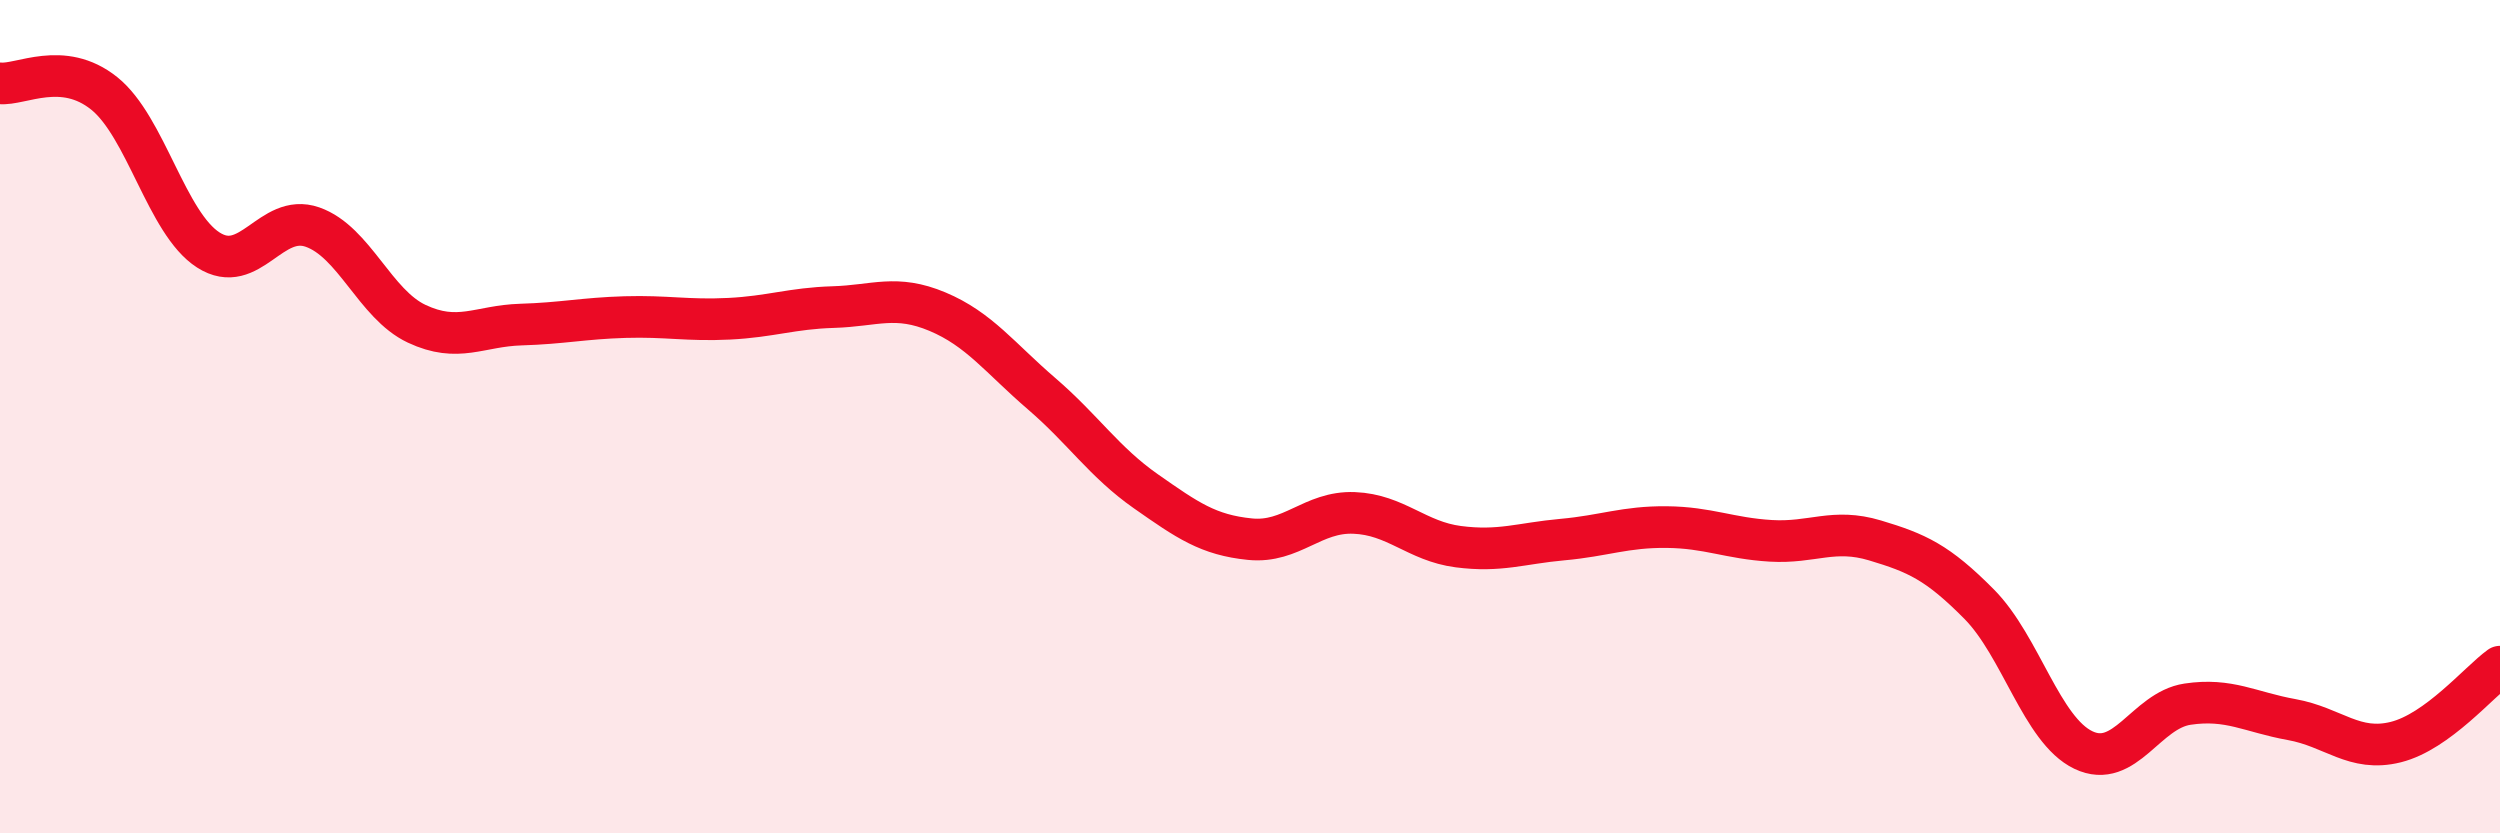
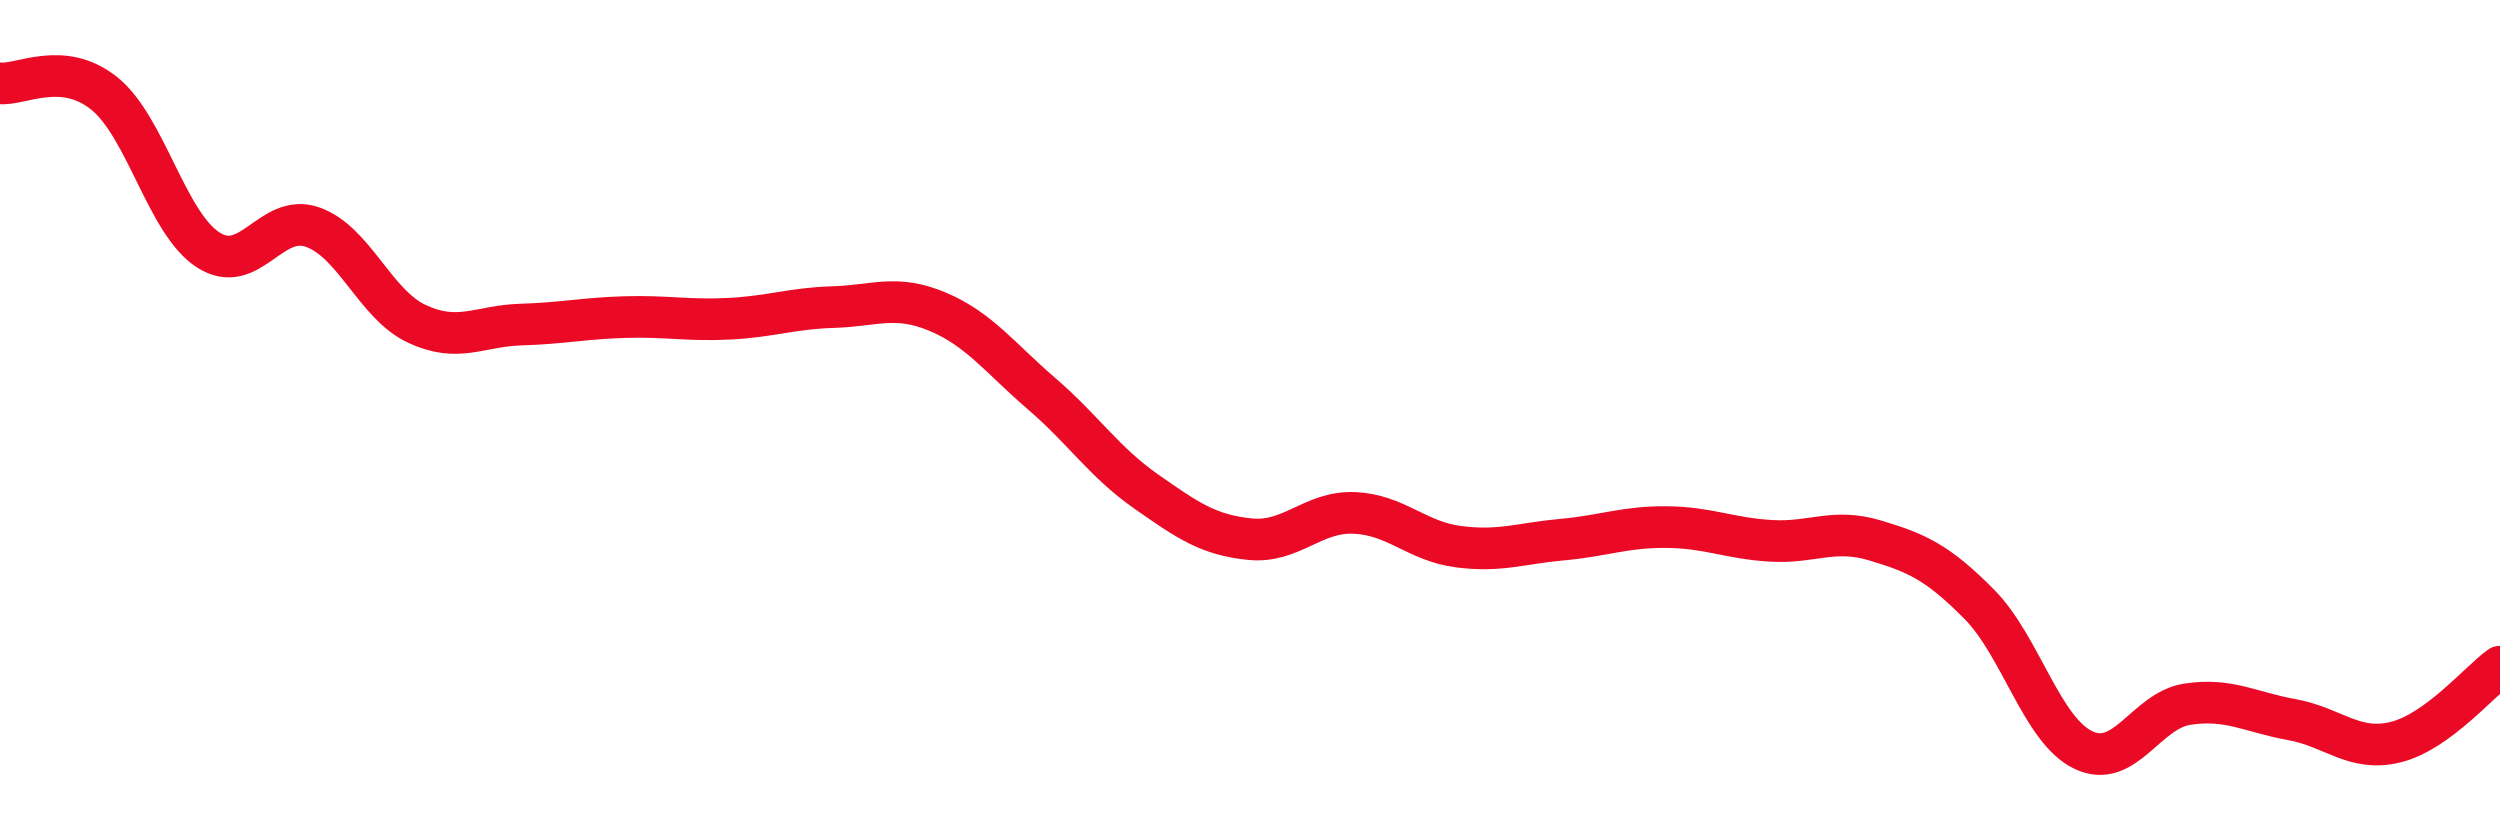
<svg xmlns="http://www.w3.org/2000/svg" width="60" height="20" viewBox="0 0 60 20">
-   <path d="M 0,2 C 0.5,2.05 1.5,1.44 2.5,2.24 C 3.5,3.04 4,5.36 5,6 C 6,6.64 6.5,5.1 7.5,5.45 C 8.5,5.8 9,7.3 10,7.77 C 11,8.24 11.5,7.82 12.5,7.79 C 13.5,7.76 14,7.64 15,7.61 C 16,7.58 16.5,7.7 17.5,7.65 C 18.5,7.6 19,7.4 20,7.37 C 21,7.34 21.5,7.06 22.5,7.48 C 23.5,7.9 24,8.59 25,9.45 C 26,10.31 26.5,11.09 27.5,11.79 C 28.5,12.49 29,12.84 30,12.94 C 31,13.04 31.5,12.27 32.5,12.31 C 33.5,12.35 34,12.99 35,13.12 C 36,13.25 36.5,13.04 37.5,12.95 C 38.5,12.86 39,12.64 40,12.65 C 41,12.66 41.5,12.92 42.5,12.98 C 43.5,13.04 44,12.67 45,12.97 C 46,13.27 46.5,13.49 47.5,14.5 C 48.5,15.51 49,17.52 50,18 C 51,18.48 51.5,17.05 52.5,16.9 C 53.5,16.75 54,17.09 55,17.27 C 56,17.45 56.5,18.06 57.5,17.81 C 58.5,17.56 59.5,16.36 60,16L60 20L0 20Z" fill="#EB0A25" opacity="0.1" stroke-linecap="round" stroke-linejoin="round" />
  <path d="M 0,2 C 0.5,2.05 1.5,1.44 2.5,2.24 C 3.5,3.04 4,5.36 5,6 C 6,6.64 6.5,5.1 7.5,5.45 C 8.5,5.8 9,7.3 10,7.77 C 11,8.24 11.5,7.82 12.5,7.79 C 13.5,7.76 14,7.64 15,7.61 C 16,7.58 16.5,7.7 17.5,7.65 C 18.5,7.6 19,7.4 20,7.37 C 21,7.34 21.5,7.06 22.5,7.48 C 23.5,7.9 24,8.59 25,9.45 C 26,10.31 26.5,11.09 27.5,11.79 C 28.5,12.49 29,12.84 30,12.94 C 31,13.04 31.5,12.27 32.5,12.31 C 33.5,12.35 34,12.99 35,13.12 C 36,13.25 36.5,13.04 37.5,12.95 C 38.5,12.86 39,12.64 40,12.65 C 41,12.66 41.5,12.92 42.5,12.98 C 43.5,13.04 44,12.67 45,12.97 C 46,13.27 46.5,13.49 47.5,14.5 C 48.5,15.51 49,17.52 50,18 C 51,18.48 51.5,17.05 52.5,16.9 C 53.5,16.75 54,17.09 55,17.27 C 56,17.45 56.5,18.06 57.5,17.81 C 58.5,17.56 59.5,16.36 60,16" stroke="#EB0A25" stroke-width="1" fill="none" stroke-linecap="round" stroke-linejoin="round" />
</svg>